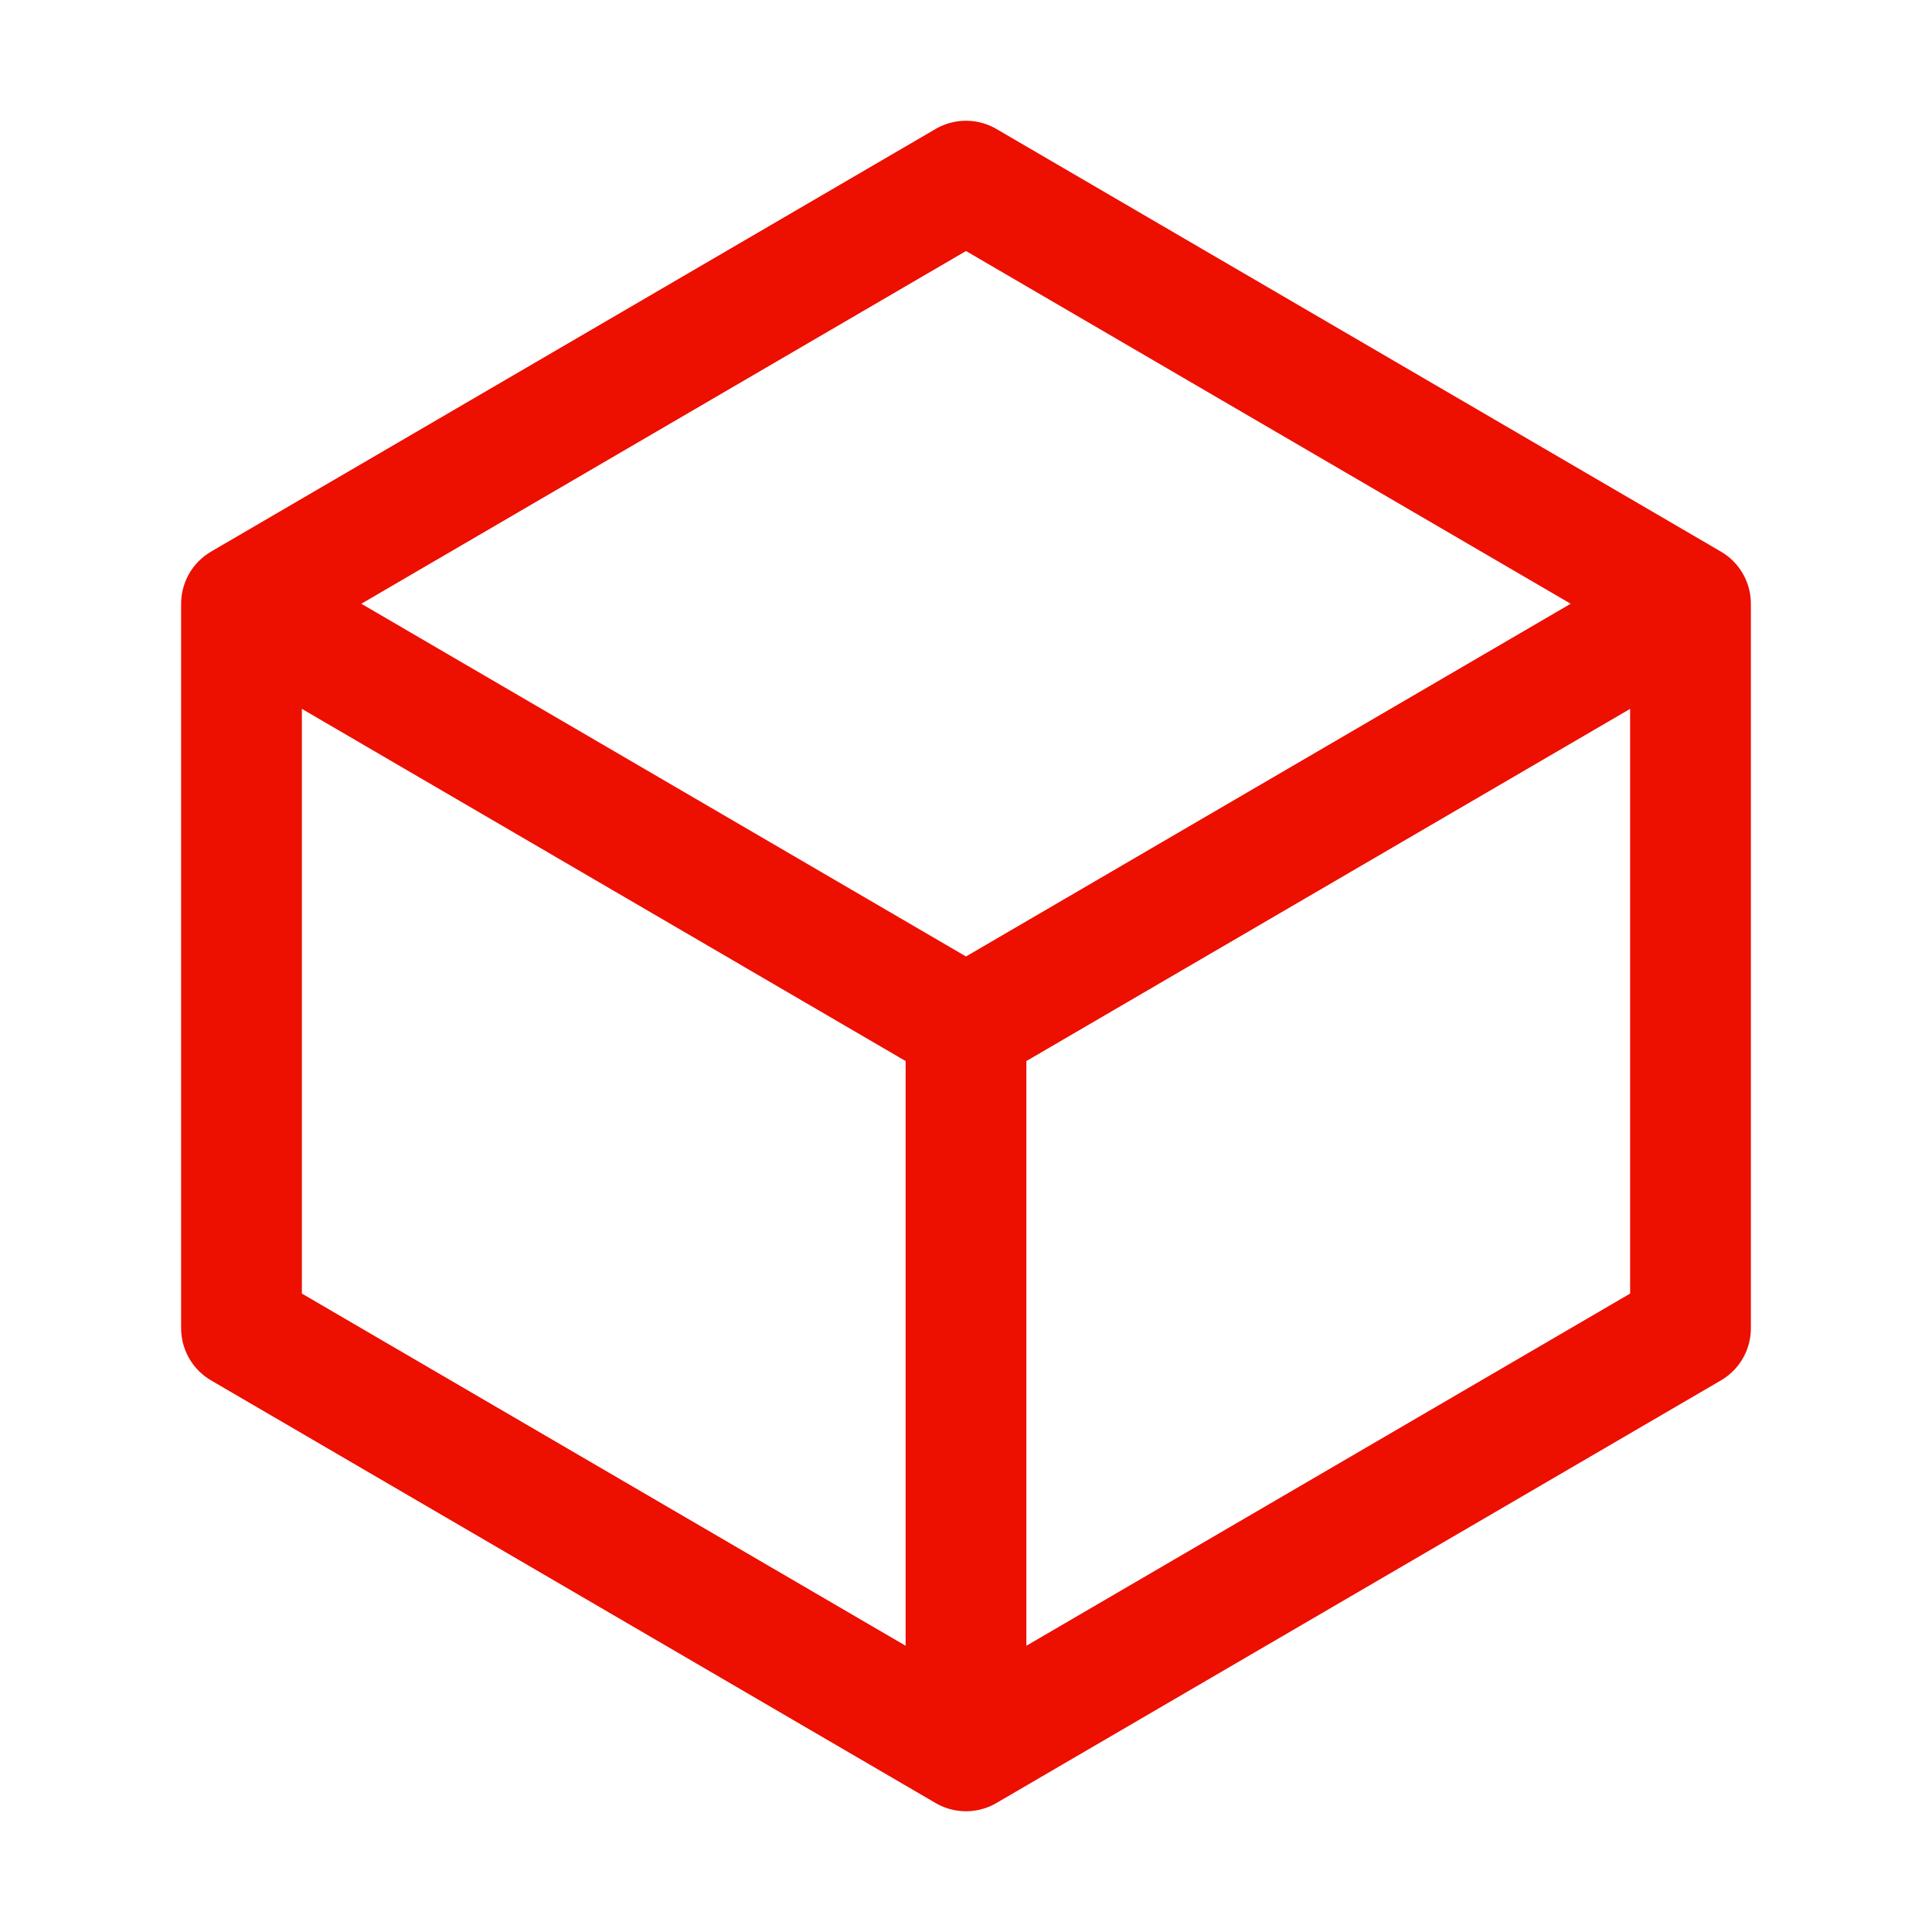
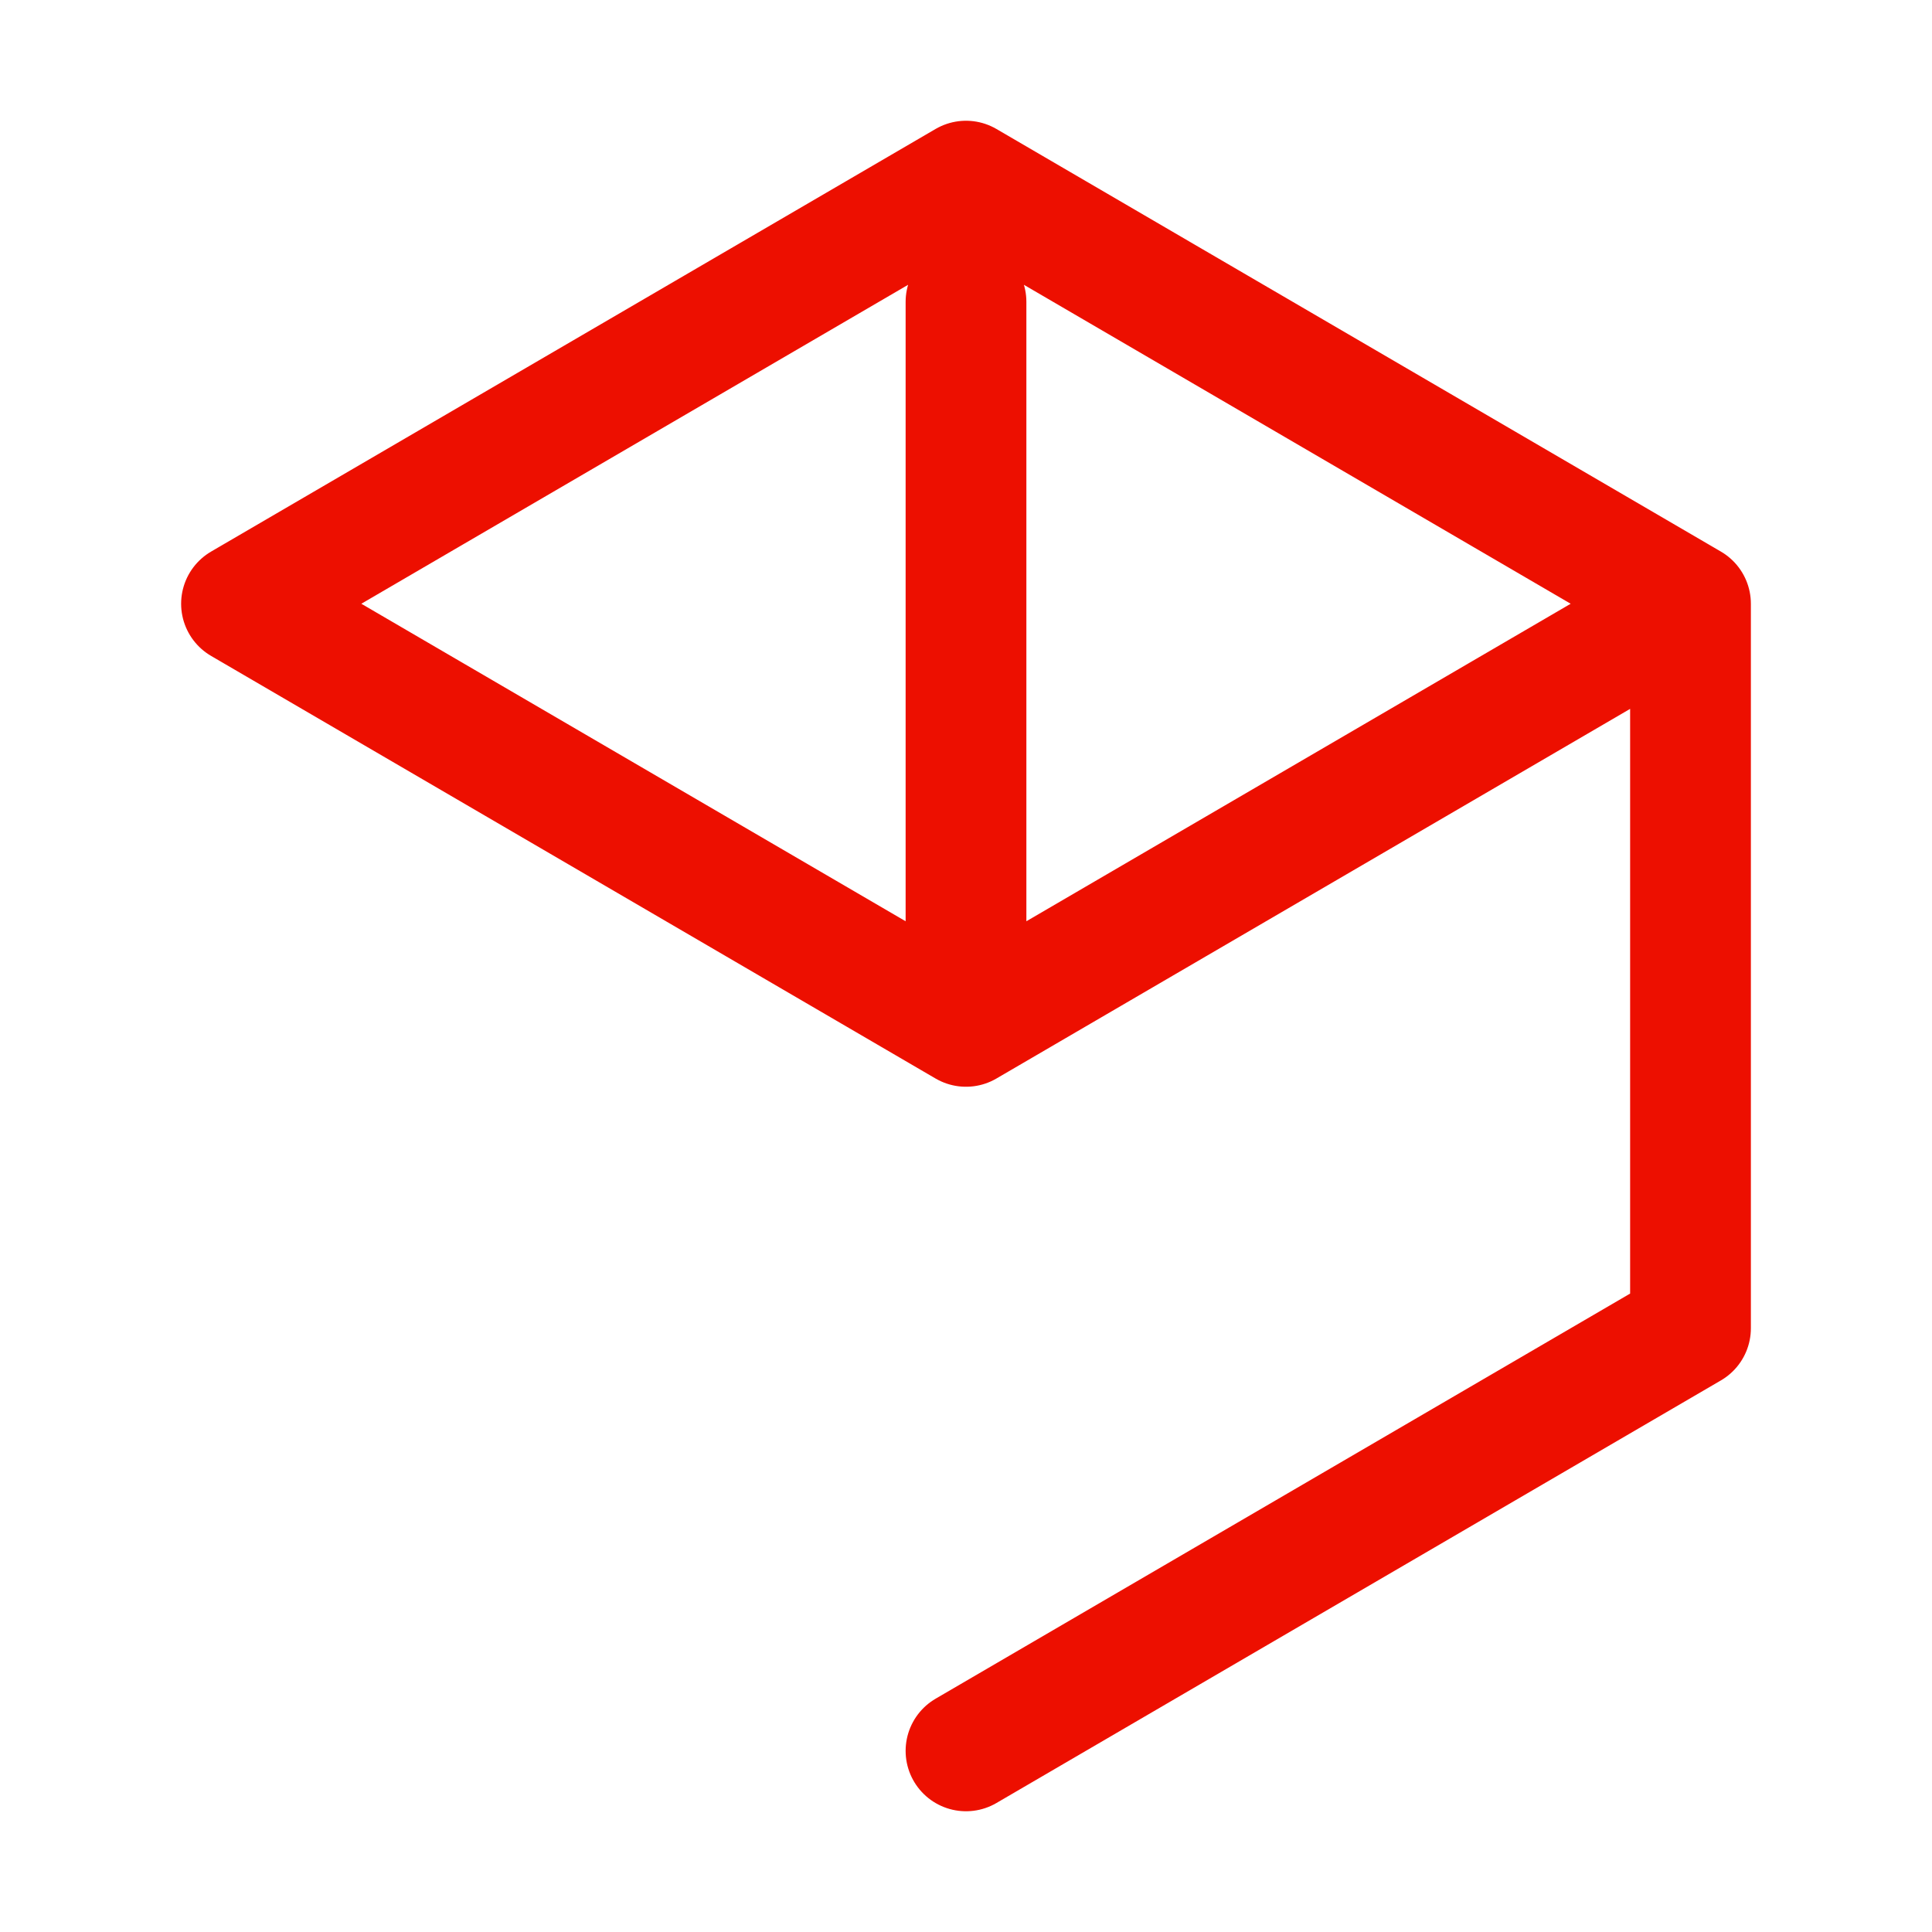
<svg xmlns="http://www.w3.org/2000/svg" fill="none" viewBox="0 0 24 24" stroke-width="1.5" stroke="#ed0f00" class="size-6">
-   <path stroke-linecap="round" stroke-linejoin="round" d="m21 7.5-9-5.25L3 7.5m18 0-9 5.25m9-5.25v9l-9 5.25M3 7.5l9 5.25M3 7.5v9l9 5.25m0-9v9" />
+   <path stroke-linecap="round" stroke-linejoin="round" d="m21 7.5-9-5.25L3 7.5m18 0-9 5.25m9-5.25v9l-9 5.25M3 7.5l9 5.25M3 7.5l9 5.25m0-9v9" />
</svg>